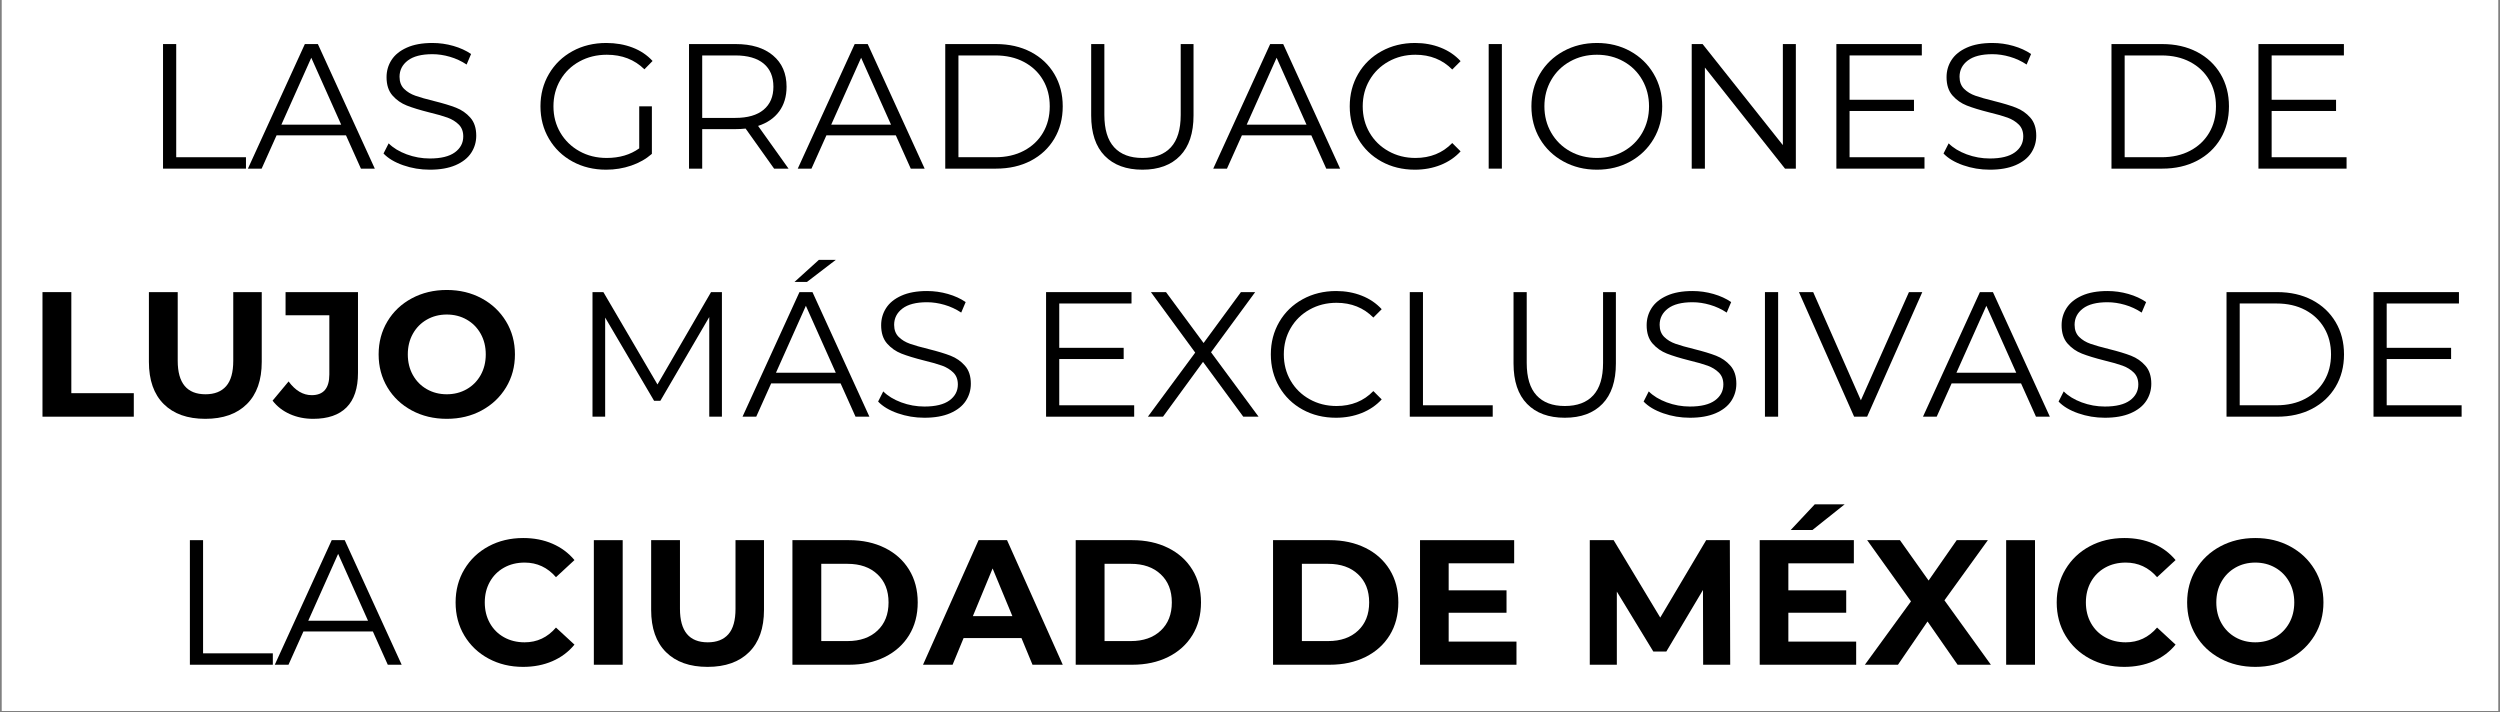
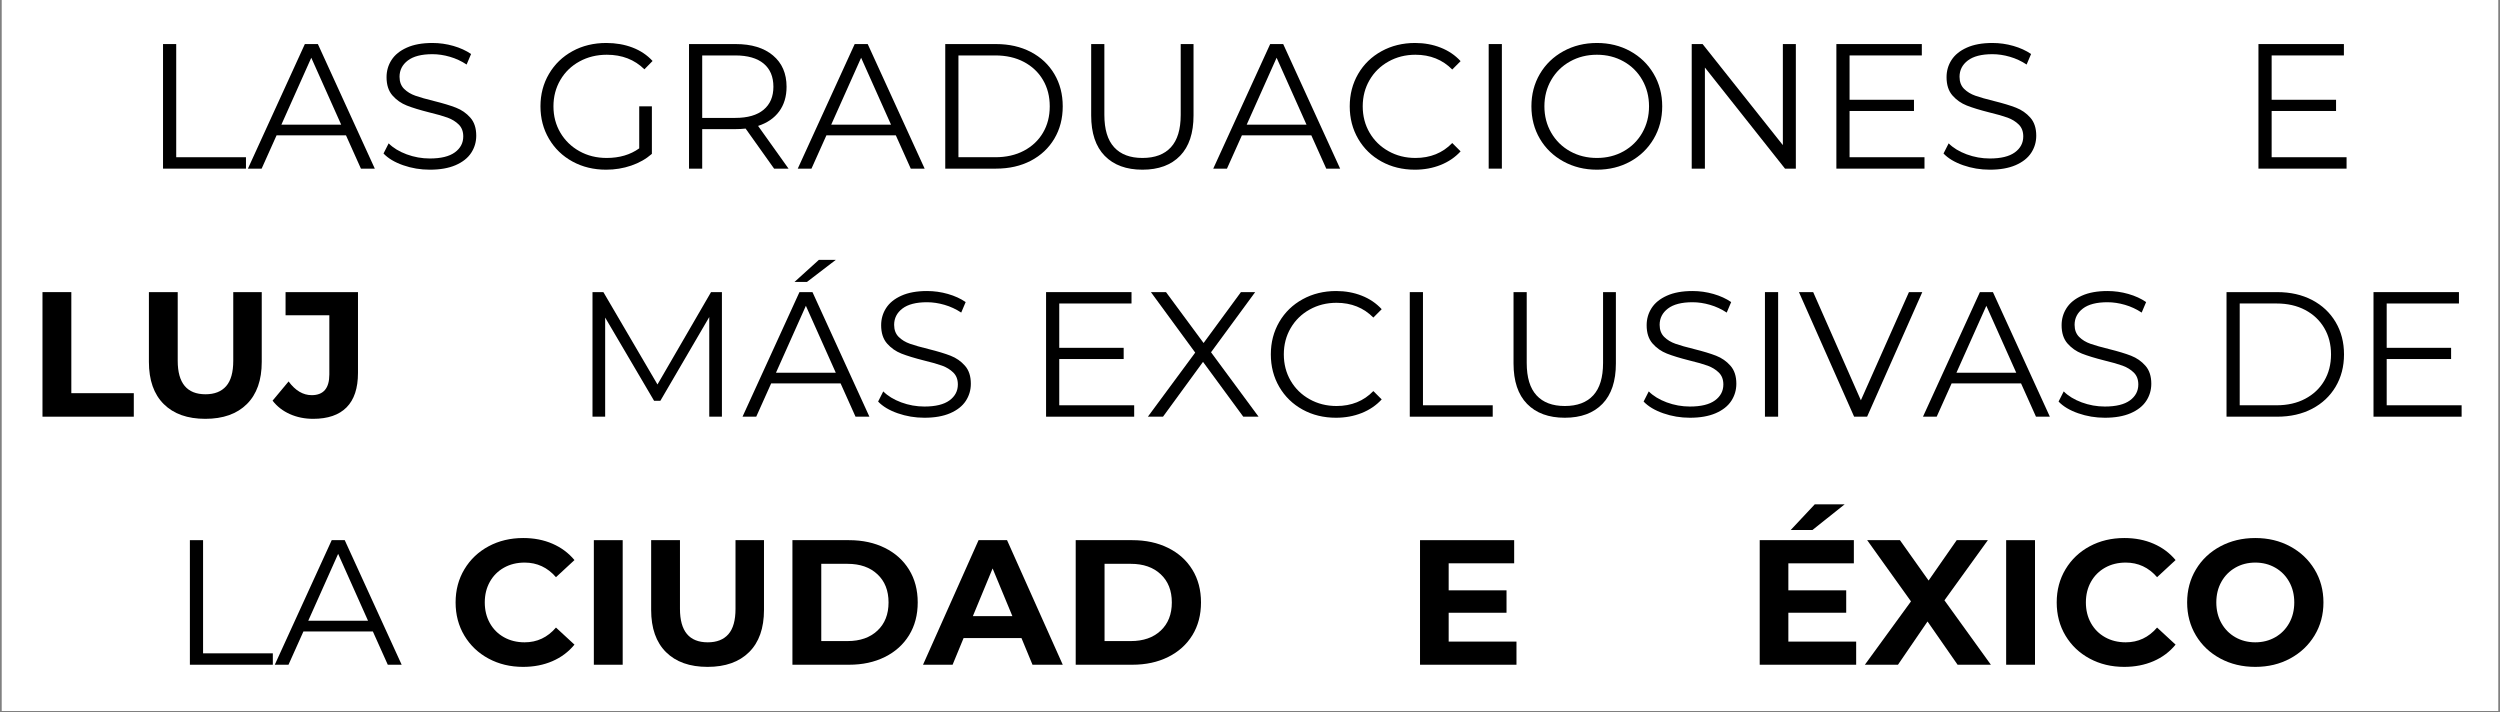
<svg xmlns="http://www.w3.org/2000/svg" width="1580" zoomAndPan="magnify" viewBox="0 0 1185 337.5" height="450" preserveAspectRatio="xMidYMid meet" version="1.0">
  <rect x="0" y="0" width="1185" height="337.5" fill="#808080" stroke="none" />
  <defs>
    <g />
    <clipPath id="d9cd40d1eb">
      <path d="M 0.875 0 L 1184.121 0 L 1184.121 337 L 0.875 337 Z M 0.875 0 " clip-rule="nonzero" />
    </clipPath>
  </defs>
  <g clip-path="url(#d9cd40d1eb)">
    <path fill="#ffffff" d="M 0.875 0 L 1184.125 0 L 1184.125 337 L 0.875 337 Z M 0.875 0 " fill-opacity="1" fill-rule="nonzero" />
    <path fill="#ffffff" d="M 0.875 0 L 1184.125 0 L 1184.125 337 L 0.875 337 Z M 0.875 0 " fill-opacity="1" fill-rule="nonzero" />
  </g>
  <g fill="#000000" fill-opacity="1">
    <g transform="translate(67.666, 79.933)">
      <g>
        <path d="M 9.609 -59.047 L 15.859 -59.047 L 15.859 -5.406 L 48.922 -5.406 L 48.922 0 L 9.609 0 Z M 9.609 -59.047 " />
      </g>
    </g>
  </g>
  <g fill="#000000" fill-opacity="1">
    <g transform="translate(117.345, 79.933)">
      <g>
        <path d="M 46.656 -15.781 L 13.75 -15.781 L 6.672 0 L 0.172 0 L 27.156 -59.047 L 33.328 -59.047 L 60.312 0 L 53.734 0 Z M 44.375 -20.844 L 30.203 -52.562 L 16.031 -20.844 Z M 44.375 -20.844 " />
      </g>
    </g>
  </g>
  <g fill="#000000" fill-opacity="1">
    <g transform="translate(177.819, 79.933)">
      <g>
        <path d="M 25.891 0.5 C 21.504 0.5 17.301 -0.203 13.281 -1.609 C 9.258 -3.016 6.156 -4.867 3.969 -7.172 L 6.406 -11.984 C 8.539 -9.836 11.379 -8.102 14.922 -6.781 C 18.473 -5.469 22.129 -4.812 25.891 -4.812 C 31.18 -4.812 35.148 -5.781 37.797 -7.719 C 40.441 -9.656 41.766 -12.172 41.766 -15.266 C 41.766 -17.629 41.047 -19.516 39.609 -20.922 C 38.172 -22.328 36.41 -23.41 34.328 -24.172 C 32.254 -24.93 29.359 -25.758 25.641 -26.656 C 21.203 -27.781 17.66 -28.863 15.016 -29.906 C 12.367 -30.945 10.102 -32.535 8.219 -34.672 C 6.344 -36.805 5.406 -39.703 5.406 -43.359 C 5.406 -46.336 6.191 -49.051 7.766 -51.5 C 9.336 -53.945 11.754 -55.898 15.016 -57.359 C 18.273 -58.828 22.32 -59.562 27.156 -59.562 C 30.531 -59.562 33.832 -59.098 37.062 -58.172 C 40.301 -57.242 43.102 -55.961 45.469 -54.328 L 43.359 -49.344 C 40.891 -50.977 38.25 -52.203 35.438 -53.016 C 32.625 -53.836 29.863 -54.25 27.156 -54.25 C 21.988 -54.25 18.098 -53.25 15.484 -51.25 C 12.867 -49.25 11.562 -46.676 11.562 -43.531 C 11.562 -41.164 12.273 -39.266 13.703 -37.828 C 15.141 -36.398 16.941 -35.305 19.109 -34.547 C 21.273 -33.785 24.188 -32.957 27.844 -32.062 C 32.164 -30.988 35.66 -29.93 38.328 -28.891 C 41.004 -27.848 43.27 -26.27 45.125 -24.156 C 46.988 -22.051 47.922 -19.203 47.922 -15.609 C 47.922 -12.629 47.117 -9.914 45.516 -7.469 C 43.91 -5.02 41.445 -3.078 38.125 -1.641 C 34.812 -0.211 30.734 0.5 25.891 0.5 Z M 25.891 0.5 " />
      </g>
    </g>
  </g>
  <g fill="#000000" fill-opacity="1">
    <g transform="translate(229.691, 79.933)">
      <g />
    </g>
  </g>
  <g fill="#000000" fill-opacity="1">
    <g transform="translate(251.789, 79.933)">
      <g>
        <path d="M 51.203 -29.531 L 57.203 -29.531 L 57.203 -7 C 54.441 -4.582 51.176 -2.727 47.406 -1.438 C 43.645 -0.145 39.68 0.5 35.516 0.5 C 29.609 0.5 24.289 -0.789 19.562 -3.375 C 14.844 -5.957 11.133 -9.539 8.438 -14.125 C 5.738 -18.707 4.391 -23.844 4.391 -29.531 C 4.391 -35.207 5.738 -40.336 8.438 -44.922 C 11.133 -49.504 14.844 -53.086 19.562 -55.672 C 24.289 -58.266 29.633 -59.562 35.594 -59.562 C 40.094 -59.562 44.227 -58.844 48 -57.406 C 51.77 -55.969 54.945 -53.844 57.531 -51.031 L 53.656 -47.078 C 48.988 -51.68 43.055 -53.984 35.859 -53.984 C 31.078 -53.984 26.758 -52.926 22.906 -50.812 C 19.051 -48.707 16.023 -45.785 13.828 -42.047 C 11.641 -38.305 10.547 -34.133 10.547 -29.531 C 10.547 -24.914 11.641 -20.75 13.828 -17.031 C 16.023 -13.32 19.035 -10.398 22.859 -8.266 C 26.68 -6.129 30.984 -5.062 35.766 -5.062 C 41.836 -5.062 46.984 -6.578 51.203 -9.609 Z M 51.203 -29.531 " />
      </g>
    </g>
  </g>
  <g fill="#000000" fill-opacity="1">
    <g transform="translate(316.986, 79.933)">
      <g>
        <path d="M 49.938 0 L 36.438 -18.984 C 34.926 -18.816 33.352 -18.734 31.719 -18.734 L 15.859 -18.734 L 15.859 0 L 9.609 0 L 9.609 -59.047 L 31.719 -59.047 C 39.25 -59.047 45.148 -57.242 49.422 -53.641 C 53.703 -50.047 55.844 -45.102 55.844 -38.812 C 55.844 -34.195 54.676 -30.301 52.344 -27.125 C 50.008 -23.945 46.676 -21.656 42.344 -20.25 L 56.781 0 Z M 31.547 -24.047 C 37.398 -24.047 41.875 -25.336 44.969 -27.922 C 48.062 -30.504 49.609 -34.133 49.609 -38.812 C 49.609 -43.582 48.062 -47.25 44.969 -49.812 C 41.875 -52.375 37.398 -53.656 31.547 -53.656 L 15.859 -53.656 L 15.859 -24.047 Z M 31.547 -24.047 " />
      </g>
    </g>
  </g>
  <g fill="#000000" fill-opacity="1">
    <g transform="translate(377.967, 79.933)">
      <g>
        <path d="M 46.656 -15.781 L 13.75 -15.781 L 6.672 0 L 0.172 0 L 27.156 -59.047 L 33.328 -59.047 L 60.312 0 L 53.734 0 Z M 44.375 -20.844 L 30.203 -52.562 L 16.031 -20.844 Z M 44.375 -20.844 " />
      </g>
    </g>
  </g>
  <g fill="#000000" fill-opacity="1">
    <g transform="translate(438.441, 79.933)">
      <g>
        <path d="M 9.609 -59.047 L 33.656 -59.047 C 39.895 -59.047 45.406 -57.797 50.188 -55.297 C 54.969 -52.797 58.68 -49.305 61.328 -44.828 C 63.973 -40.359 65.297 -35.258 65.297 -29.531 C 65.297 -23.789 63.973 -18.688 61.328 -14.219 C 58.68 -9.75 54.969 -6.258 50.188 -3.75 C 45.406 -1.25 39.895 0 33.656 0 L 9.609 0 Z M 33.328 -5.406 C 38.492 -5.406 43.016 -6.43 46.891 -8.484 C 50.773 -10.535 53.785 -13.375 55.922 -17 C 58.066 -20.625 59.141 -24.801 59.141 -29.531 C 59.141 -34.25 58.066 -38.422 55.922 -42.047 C 53.785 -45.68 50.773 -48.523 46.891 -50.578 C 43.016 -52.629 38.492 -53.656 33.328 -53.656 L 15.859 -53.656 L 15.859 -5.406 Z M 33.328 -5.406 " />
      </g>
    </g>
  </g>
  <g fill="#000000" fill-opacity="1">
    <g transform="translate(508.109, 79.933)">
      <g>
        <path d="M 33.406 0.5 C 25.758 0.5 19.797 -1.691 15.516 -6.078 C 11.242 -10.461 9.109 -16.844 9.109 -25.219 L 9.109 -59.047 L 15.359 -59.047 L 15.359 -25.469 C 15.359 -18.613 16.906 -13.5 20 -10.125 C 23.094 -6.75 27.562 -5.062 33.406 -5.062 C 39.312 -5.062 43.812 -6.75 46.906 -10.125 C 50 -13.5 51.547 -18.613 51.547 -25.469 L 51.547 -59.047 L 57.625 -59.047 L 57.625 -25.219 C 57.625 -16.844 55.5 -10.461 51.25 -6.078 C 47 -1.691 41.051 0.5 33.406 0.5 Z M 33.406 0.5 " />
      </g>
    </g>
  </g>
  <g fill="#000000" fill-opacity="1">
    <g transform="translate(574.909, 79.933)">
      <g>
        <path d="M 46.656 -15.781 L 13.75 -15.781 L 6.672 0 L 0.172 0 L 27.156 -59.047 L 33.328 -59.047 L 60.312 0 L 53.734 0 Z M 44.375 -20.844 L 30.203 -52.562 L 16.031 -20.844 Z M 44.375 -20.844 " />
      </g>
    </g>
  </g>
  <g fill="#000000" fill-opacity="1">
    <g transform="translate(635.384, 79.933)">
      <g>
        <path d="M 35.266 0.5 C 29.41 0.5 24.133 -0.789 19.438 -3.375 C 14.75 -5.957 11.066 -9.539 8.391 -14.125 C 5.723 -18.707 4.391 -23.844 4.391 -29.531 C 4.391 -35.207 5.723 -40.336 8.391 -44.922 C 11.066 -49.504 14.766 -53.086 19.484 -55.672 C 24.211 -58.266 29.5 -59.562 35.344 -59.562 C 39.727 -59.562 43.773 -58.828 47.484 -57.359 C 51.203 -55.898 54.352 -53.766 56.938 -50.953 L 52.984 -46.984 C 48.367 -51.648 42.547 -53.984 35.516 -53.984 C 30.848 -53.984 26.602 -52.914 22.781 -50.781 C 18.957 -48.645 15.961 -45.719 13.797 -42 C 11.629 -38.289 10.547 -34.133 10.547 -29.531 C 10.547 -24.914 11.629 -20.75 13.797 -17.031 C 15.961 -13.32 18.957 -10.398 22.781 -8.266 C 26.602 -6.129 30.848 -5.062 35.516 -5.062 C 42.598 -5.062 48.422 -7.422 52.984 -12.141 L 56.938 -8.188 C 54.352 -5.375 51.191 -3.223 47.453 -1.734 C 43.711 -0.242 39.648 0.5 35.266 0.5 Z M 35.266 0.5 " />
      </g>
    </g>
  </g>
  <g fill="#000000" fill-opacity="1">
    <g transform="translate(696.027, 79.933)">
      <g>
        <path d="M 9.609 -59.047 L 15.859 -59.047 L 15.859 0 L 9.609 0 Z M 9.609 -59.047 " />
      </g>
    </g>
  </g>
  <g fill="#000000" fill-opacity="1">
    <g transform="translate(721.499, 79.933)">
      <g>
        <path d="M 35.438 0.5 C 29.582 0.5 24.281 -0.805 19.531 -3.422 C 14.781 -6.035 11.066 -9.617 8.391 -14.172 C 5.723 -18.723 4.391 -23.844 4.391 -29.531 C 4.391 -35.207 5.723 -40.32 8.391 -44.875 C 11.066 -49.438 14.781 -53.023 19.531 -55.641 C 24.281 -58.254 29.582 -59.562 35.438 -59.562 C 41.281 -59.562 46.551 -58.266 51.25 -55.672 C 55.945 -53.086 59.645 -49.504 62.344 -44.922 C 65.039 -40.336 66.391 -35.207 66.391 -29.531 C 66.391 -23.844 65.039 -18.707 62.344 -14.125 C 59.645 -9.539 55.945 -5.957 51.25 -3.375 C 46.551 -0.789 41.281 0.5 35.438 0.5 Z M 35.438 -5.062 C 40.102 -5.062 44.316 -6.113 48.078 -8.219 C 51.848 -10.332 54.801 -13.258 56.938 -17 C 59.07 -20.738 60.141 -24.914 60.141 -29.531 C 60.141 -34.133 59.07 -38.305 56.938 -42.047 C 54.801 -45.785 51.848 -48.707 48.078 -50.812 C 44.316 -52.926 40.102 -53.984 35.438 -53.984 C 30.758 -53.984 26.523 -52.926 22.734 -50.812 C 18.941 -48.707 15.961 -45.785 13.797 -42.047 C 11.629 -38.305 10.547 -34.133 10.547 -29.531 C 10.547 -24.914 11.629 -20.738 13.797 -17 C 15.961 -13.258 18.941 -10.332 22.734 -8.219 C 26.523 -6.113 30.758 -5.062 35.438 -5.062 Z M 35.438 -5.062 " />
      </g>
    </g>
  </g>
  <g fill="#000000" fill-opacity="1">
    <g transform="translate(792.263, 79.933)">
      <g>
        <path d="M 58.969 -59.047 L 58.969 0 L 53.828 0 L 15.859 -47.922 L 15.859 0 L 9.609 0 L 9.609 -59.047 L 14.766 -59.047 L 52.812 -11.141 L 52.812 -59.047 Z M 58.969 -59.047 " />
      </g>
    </g>
  </g>
  <g fill="#000000" fill-opacity="1">
    <g transform="translate(860.834, 79.933)">
      <g>
        <path d="M 51.375 -5.406 L 51.375 0 L 9.609 0 L 9.609 -59.047 L 50.109 -59.047 L 50.109 -53.656 L 15.859 -53.656 L 15.859 -32.641 L 46.391 -32.641 L 46.391 -27.328 L 15.859 -27.328 L 15.859 -5.406 Z M 51.375 -5.406 " />
      </g>
    </g>
  </g>
  <g fill="#000000" fill-opacity="1">
    <g transform="translate(917.26, 79.933)">
      <g>
        <path d="M 25.891 0.5 C 21.504 0.5 17.301 -0.203 13.281 -1.609 C 9.258 -3.016 6.156 -4.867 3.969 -7.172 L 6.406 -11.984 C 8.539 -9.836 11.379 -8.102 14.922 -6.781 C 18.473 -5.469 22.129 -4.812 25.891 -4.812 C 31.18 -4.812 35.148 -5.781 37.797 -7.719 C 40.441 -9.656 41.766 -12.172 41.766 -15.266 C 41.766 -17.629 41.047 -19.516 39.609 -20.922 C 38.172 -22.328 36.41 -23.41 34.328 -24.172 C 32.254 -24.93 29.359 -25.758 25.641 -26.656 C 21.203 -27.781 17.66 -28.863 15.016 -29.906 C 12.367 -30.945 10.102 -32.535 8.219 -34.672 C 6.344 -36.805 5.406 -39.703 5.406 -43.359 C 5.406 -46.336 6.191 -49.051 7.766 -51.5 C 9.336 -53.945 11.754 -55.898 15.016 -57.359 C 18.273 -58.828 22.32 -59.562 27.156 -59.562 C 30.531 -59.562 33.832 -59.098 37.062 -58.172 C 40.301 -57.242 43.102 -55.961 45.469 -54.328 L 43.359 -49.344 C 40.891 -50.977 38.25 -52.203 35.438 -53.016 C 32.625 -53.836 29.863 -54.25 27.156 -54.25 C 21.988 -54.25 18.098 -53.25 15.484 -51.25 C 12.867 -49.25 11.562 -46.676 11.562 -43.531 C 11.562 -41.164 12.273 -39.266 13.703 -37.828 C 15.141 -36.398 16.941 -35.305 19.109 -34.547 C 21.273 -33.785 24.188 -32.957 27.844 -32.062 C 32.164 -30.988 35.66 -29.93 38.328 -28.891 C 41.004 -27.848 43.27 -26.27 45.125 -24.156 C 46.988 -22.051 47.922 -19.203 47.922 -15.609 C 47.922 -12.629 47.117 -9.914 45.516 -7.469 C 43.91 -5.02 41.445 -3.078 38.125 -1.641 C 34.812 -0.211 30.734 0.5 25.891 0.5 Z M 25.891 0.5 " />
      </g>
    </g>
  </g>
  <g fill="#000000" fill-opacity="1">
    <g transform="translate(969.132, 79.933)">
      <g />
    </g>
  </g>
  <g fill="#000000" fill-opacity="1">
    <g transform="translate(991.23, 79.933)">
      <g>
+         </g>
+     </g>
+   </g>
+   <g fill="#000000" fill-opacity="1">
+     <g transform="translate(1060.898, 79.933)">
+       <g>
+         <path d="M 51.375 -5.406 L 51.375 0 L 9.609 0 L 9.609 -59.047 L 50.109 -59.047 L 50.109 -53.656 L 15.859 -53.656 L 15.859 -32.641 L 46.391 -32.641 L 46.391 -27.328 L 15.859 -27.328 L 15.859 -5.406 Z M 51.375 -5.406 " />
+       </g>
+     </g>
+   </g>
+   <g fill="#000000" fill-opacity="1">
+     <g transform="translate(13.138, 197.509)">
+       <g>
+         <path d="M 7 -59.047 L 20.672 -59.047 L 20.672 -11.141 L 50.281 -11.141 L 50.281 0 L 7 0 Z M 7 -59.047 " />
+       </g>
+     </g>
+   </g>
+   <g fill="#000000" fill-opacity="1">
+     <g transform="translate(64.081, 197.509)">
+       <g>
+         <path d="M 33.234 1.016 C 24.797 1.016 18.227 -1.316 13.531 -5.984 C 8.844 -10.648 6.5 -17.316 6.5 -25.984 L 6.5 -59.047 L 20.156 -59.047 L 20.156 -26.484 C 20.156 -15.91 24.547 -10.625 33.328 -10.625 C 37.598 -10.625 40.859 -11.906 43.109 -14.469 C 45.359 -17.031 46.484 -21.035 46.484 -26.484 L 46.484 -59.047 L 59.984 -59.047 L 59.984 -25.984 C 59.984 -17.316 57.633 -10.648 52.938 -5.984 C 48.238 -1.316 41.672 1.016 33.234 1.016 Z M 33.234 1.016 " />
+       </g>
+     </g>
+   </g>
+   <g fill="#000000" fill-opacity="1">
+     <g transform="translate(130.544, 197.509)">
+       <g>
+         <path d="M 17.891 1.016 C 13.891 1.016 10.219 0.27 6.875 -1.219 C 3.531 -2.707 0.789 -4.832 -1.344 -7.594 L 6.25 -16.703 C 9.445 -12.367 13.098 -10.203 17.203 -10.203 C 22.773 -10.203 25.562 -13.469 25.562 -20 L 25.562 -48.078 L 4.812 -48.078 L 4.812 -59.047 L 39.141 -59.047 L 39.141 -20.75 C 39.141 -13.5 37.336 -8.055 33.734 -4.422 C 30.141 -0.797 24.859 1.016 17.891 1.016 Z M 17.891 1.016 " />
+       </g>
+     </g>
+   </g>
+   <g fill="#000000" fill-opacity="1">
+     <g transform="translate(176.174, 197.509)">
+       <g>
+         </g>
+     </g>
+   </g>
+   <g fill="#000000" fill-opacity="1">
+     <g transform="translate(247.36, 197.509)">
+       <g />
+     </g>
+   </g>
+   <g fill="#000000" fill-opacity="1">
+     <g transform="translate(271.236, 197.509)">
+       <g>
+         <path d="M 70.953 -59.047 L 70.953 0 L 64.953 0 L 64.953 -47.234 L 41.766 -7.516 L 38.812 -7.516 L 15.609 -46.984 L 15.609 0 L 9.609 0 L 9.609 -59.047 L 14.766 -59.047 L 40.406 -15.266 L 65.797 -59.047 Z M 70.953 -59.047 " />
+       </g>
+     </g>
+   </g>
+   <g fill="#000000" fill-opacity="1">
+     <g transform="translate(351.784, 197.509)">
+       <g>
+         <path d="M 46.656 -15.781 L 13.75 -15.781 L 6.672 0 L 0.172 0 L 27.156 -59.047 L 33.328 -59.047 L 60.312 0 L 53.734 0 Z M 44.375 -20.844 L 30.203 -52.562 L 16.031 -20.844 Z M 36.359 -74.328 L 44.375 -74.328 L 30.703 -63.859 L 24.797 -63.859 Z M 36.359 -74.328 " />
+       </g>
+     </g>
+   </g>
+   <g fill="#000000" fill-opacity="1">
+     <g transform="translate(412.258, 197.509)">
+       <g>
+         <path d="M 25.891 0.5 C 21.504 0.5 17.301 -0.203 13.281 -1.609 C 9.258 -3.016 6.156 -4.867 3.969 -7.172 L 6.406 -11.984 C 8.539 -9.836 11.379 -8.102 14.922 -6.781 C 18.473 -5.469 22.129 -4.812 25.891 -4.812 C 31.18 -4.812 35.148 -5.781 37.797 -7.719 C 40.441 -9.656 41.766 -12.172 41.766 -15.266 C 41.766 -17.629 41.047 -19.516 39.609 -20.922 C 38.172 -22.328 36.41 -23.41 34.328 -24.172 C 32.254 -24.93 29.359 -25.758 25.641 -26.656 C 21.203 -27.781 17.66 -28.863 15.016 -29.906 C 12.367 -30.945 10.102 -32.535 8.219 -34.672 C 6.344 -36.805 5.406 -39.703 5.406 -43.359 C 5.406 -46.336 6.191 -49.051 7.766 -51.5 C 9.336 -53.945 11.754 -55.898 15.016 -57.359 C 18.273 -58.828 22.32 -59.562 27.156 -59.562 C 30.531 -59.562 33.832 -59.098 37.062 -58.172 C 40.301 -57.242 43.102 -55.961 45.469 -54.328 L 43.359 -49.344 C 40.891 -50.977 38.25 -52.203 35.438 -53.016 C 32.625 -53.836 29.863 -54.25 27.156 -54.25 C 21.988 -54.25 18.098 -53.25 15.484 -51.25 C 12.867 -49.25 11.562 -46.676 11.562 -43.531 C 11.562 -41.164 12.273 -39.266 13.703 -37.828 C 15.141 -36.398 16.941 -35.305 19.109 -34.547 C 21.273 -33.785 24.188 -32.957 27.844 -32.062 C 32.164 -30.988 35.66 -29.93 38.328 -28.891 C 41.004 -27.848 43.27 -26.27 45.125 -24.156 C 46.988 -22.051 47.922 -19.203 47.922 -15.609 C 47.922 -12.629 47.117 -9.914 45.516 -7.469 C 43.91 -5.02 41.445 -3.078 38.125 -1.641 C 34.812 -0.211 30.734 0.5 25.891 0.5 Z M 25.891 0.5 " />
+       </g>
+     </g>
+   </g>
+   <g fill="#000000" fill-opacity="1">
+     <g transform="translate(464.13, 197.509)">
+       <g />
+     </g>
+   </g>
+   <g fill="#000000" fill-opacity="1">
+     <g transform="translate(486.228, 197.509)">
+       <g>
+         <path d="M 51.375 -5.406 L 51.375 0 L 9.609 0 L 9.609 -59.047 L 50.109 -59.047 L 50.109 -53.656 L 15.859 -53.656 L 15.859 -32.641 L 46.391 -32.641 L 46.391 -27.328 L 15.859 -27.328 L 15.859 -5.406 Z M 51.375 -5.406 " />
+       </g>
+     </g>
+   </g>
+   <g fill="#000000" fill-opacity="1">
+     <g transform="translate(542.654, 197.509)">
+       <g>
+         <path d="M 46.656 0 L 27.578 -25.984 L 8.609 0 L 1.438 0 L 23.875 -30.375 L 2.875 -59.047 L 10.031 -59.047 L 27.844 -34.922 L 45.547 -59.047 L 52.297 -59.047 L 31.375 -30.531 L 53.906 0 Z M 46.656 0 " />
+       </g>
+     </g>
+   </g>
+   <g fill="#000000" fill-opacity="1">
+     <g transform="translate(597.983, 197.509)">
+       <g>
+         <path d="M 35.266 0.5 C 29.41 0.5 24.133 -0.789 19.438 -3.375 C 14.75 -5.957 11.066 -9.539 8.391 -14.125 C 5.723 -18.707 4.391 -23.844 4.391 -29.531 C 4.391 -35.207 5.723 -40.336 8.391 -44.922 C 11.066 -49.504 14.766 -53.086 19.484 -55.672 C 24.211 -58.266 29.5 -59.562 35.344 -59.562 C 39.727 -59.562 43.773 -58.828 47.484 -57.359 C 51.203 -55.898 54.352 -53.766 56.938 -50.953 L 52.984 -46.984 C 48.367 -51.648 42.547 -53.984 35.516 -53.984 C 30.848 -53.984 26.602 -52.914 22.781 -50.781 C 18.957 -48.645 15.961 -45.719 13.797 -42 C 11.629 -38.289 10.547 -34.133 10.547 -29.531 C 10.547 -24.914 11.629 -20.75 13.797 -17.031 C 15.961 -13.32 18.957 -10.398 22.781 -8.266 C 26.602 -6.129 30.848 -5.062 35.516 -5.062 C 42.598 -5.062 48.422 -7.422 52.984 -12.141 L 56.938 -8.188 C 54.352 -5.375 51.191 -3.223 47.453 -1.734 C 43.711 -0.242 39.648 0.5 35.266 0.5 Z M 35.266 0.5 " />
+       </g>
+     </g>
+   </g>
+   <g fill="#000000" fill-opacity="1">
+     <g transform="translate(658.626, 197.509)">
+       <g>
+         <path d="M 9.609 -59.047 L 15.859 -59.047 L 15.859 -5.406 L 48.922 -5.406 L 48.922 0 L 9.609 0 Z M 9.609 -59.047 " />
+       </g>
+     </g>
+   </g>
+   <g fill="#000000" fill-opacity="1">
+     <g transform="translate(708.305, 197.509)">
+       <g>
+         <path d="M 33.406 0.5 C 25.758 0.5 19.797 -1.691 15.516 -6.078 C 11.242 -10.461 9.109 -16.844 9.109 -25.219 L 9.109 -59.047 L 15.359 -59.047 L 15.359 -25.469 C 15.359 -18.613 16.906 -13.5 20 -10.125 C 23.094 -6.75 27.562 -5.062 33.406 -5.062 C 39.312 -5.062 43.812 -6.75 46.906 -10.125 C 50 -13.5 51.547 -18.613 51.547 -25.469 L 51.547 -59.047 L 57.625 -59.047 L 57.625 -25.219 C 57.625 -16.844 55.5 -10.461 51.25 -6.078 C 47 -1.691 41.051 0.5 33.406 0.5 Z M 33.406 0.5 " />
+       </g>
+     </g>
+   </g>
+   <g fill="#000000" fill-opacity="1">
+     <g transform="translate(775.105, 197.509)">
+       <g>
+         <path d="M 25.891 0.5 C 21.504 0.5 17.301 -0.203 13.281 -1.609 C 9.258 -3.016 6.156 -4.867 3.969 -7.172 L 6.406 -11.984 C 8.539 -9.836 11.379 -8.102 14.922 -6.781 C 18.473 -5.469 22.129 -4.812 25.891 -4.812 C 31.18 -4.812 35.148 -5.781 37.797 -7.719 C 40.441 -9.656 41.766 -12.172 41.766 -15.266 C 41.766 -17.629 41.047 -19.516 39.609 -20.922 C 38.172 -22.328 36.41 -23.41 34.328 -24.172 C 32.254 -24.93 29.359 -25.758 25.641 -26.656 C 21.203 -27.781 17.66 -28.863 15.016 -29.906 C 12.367 -30.945 10.102 -32.535 8.219 -34.672 C 6.344 -36.805 5.406 -39.703 5.406 -43.359 C 5.406 -46.336 6.191 -49.051 7.766 -51.5 C 9.336 -53.945 11.754 -55.898 15.016 -57.359 C 18.273 -58.828 22.32 -59.562 27.156 -59.562 C 30.531 -59.562 33.832 -59.098 37.062 -58.172 C 40.301 -57.242 43.102 -55.961 45.469 -54.328 L 43.359 -49.344 C 40.891 -50.977 38.25 -52.203 35.438 -53.016 C 32.625 -53.836 29.863 -54.25 27.156 -54.25 C 21.988 -54.25 18.098 -53.25 15.484 -51.25 C 12.867 -49.25 11.562 -46.676 11.562 -43.531 C 11.562 -41.164 12.273 -39.266 13.703 -37.828 C 15.141 -36.398 16.941 -35.305 19.109 -34.547 C 21.273 -33.785 24.188 -32.957 27.844 -32.062 C 32.164 -30.988 35.66 -29.93 38.328 -28.891 C 41.004 -27.848 43.27 -26.27 45.125 -24.156 C 46.988 -22.051 47.922 -19.203 47.922 -15.609 C 47.922 -12.629 47.117 -9.914 45.516 -7.469 C 43.91 -5.02 41.445 -3.078 38.125 -1.641 C 34.812 -0.211 30.734 0.5 25.891 0.5 Z M 25.891 0.5 " />
+       </g>
+     </g>
+   </g>
+   <g fill="#000000" fill-opacity="1">
+     <g transform="translate(826.976, 197.509)">
+       <g>
+         <path d="M 9.609 -59.047 L 15.859 -59.047 L 15.859 0 L 9.609 0 Z M 9.609 -59.047 " />
+       </g>
+     </g>
+   </g>
+   <g fill="#000000" fill-opacity="1">
+     <g transform="translate(852.448, 197.509)">
+       <g>
+         <path d="M 58.719 -59.047 L 32.562 0 L 26.406 0 L 0.25 -59.047 L 7 -59.047 L 29.609 -7.766 L 52.391 -59.047 Z M 58.719 -59.047 " />
+       </g>
+     </g>
+   </g>
+   <g fill="#000000" fill-opacity="1">
+     <g transform="translate(911.32, 197.509)">
+       <g>
+         <path d="M 46.656 -15.781 L 13.75 -15.781 L 6.672 0 L 0.172 0 L 27.156 -59.047 L 33.328 -59.047 L 60.312 0 L 53.734 0 Z M 44.375 -20.844 L 30.203 -52.562 L 16.031 -20.844 Z M 44.375 -20.844 " />
+       </g>
+     </g>
+   </g>
+   <g fill="#000000" fill-opacity="1">
+     <g transform="translate(971.795, 197.509)">
+       <g>
+         <path d="M 25.891 0.5 C 21.504 0.5 17.301 -0.203 13.281 -1.609 C 9.258 -3.016 6.156 -4.867 3.969 -7.172 L 6.406 -11.984 C 8.539 -9.836 11.379 -8.102 14.922 -6.781 C 18.473 -5.469 22.129 -4.812 25.891 -4.812 C 31.18 -4.812 35.148 -5.781 37.797 -7.719 C 40.441 -9.656 41.766 -12.172 41.766 -15.266 C 41.766 -17.629 41.047 -19.516 39.609 -20.922 C 38.172 -22.328 36.41 -23.41 34.328 -24.172 C 32.254 -24.93 29.359 -25.758 25.641 -26.656 C 21.203 -27.781 17.66 -28.863 15.016 -29.906 C 12.367 -30.945 10.102 -32.535 8.219 -34.672 C 6.344 -36.805 5.406 -39.703 5.406 -43.359 C 5.406 -46.336 6.191 -49.051 7.766 -51.5 C 9.336 -53.945 11.754 -55.898 15.016 -57.359 C 18.273 -58.828 22.32 -59.562 27.156 -59.562 C 30.531 -59.562 33.832 -59.098 37.062 -58.172 C 40.301 -57.242 43.102 -55.961 45.469 -54.328 L 43.359 -49.344 C 40.891 -50.977 38.25 -52.203 35.438 -53.016 C 32.625 -53.836 29.863 -54.25 27.156 -54.25 C 21.988 -54.25 18.098 -53.25 15.484 -51.25 C 12.867 -49.25 11.562 -46.676 11.562 -43.531 C 11.562 -41.164 12.273 -39.266 13.703 -37.828 C 15.141 -36.398 16.941 -35.305 19.109 -34.547 C 21.273 -33.785 24.188 -32.957 27.844 -32.062 C 32.164 -30.988 35.66 -29.93 38.328 -28.891 C 41.004 -27.848 43.27 -26.27 45.125 -24.156 C 46.988 -22.051 47.922 -19.203 47.922 -15.609 C 47.922 -12.629 47.117 -9.914 45.516 -7.469 C 43.91 -5.02 41.445 -3.078 38.125 -1.641 C 34.812 -0.211 30.734 0.5 25.891 0.5 Z M 25.891 0.5 " />
+       </g>
+     </g>
+   </g>
+   <g fill="#000000" fill-opacity="1">
+     <g transform="translate(1023.666, 197.509)">
+       <g />
+     </g>
+   </g>
+   <g fill="#000000" fill-opacity="1">
+     <g transform="translate(1045.764, 197.509)">
+       <g>
        <path d="M 9.609 -59.047 L 33.656 -59.047 C 39.895 -59.047 45.406 -57.797 50.188 -55.297 C 54.969 -52.797 58.68 -49.305 61.328 -44.828 C 63.973 -40.359 65.297 -35.258 65.297 -29.531 C 65.297 -23.789 63.973 -18.688 61.328 -14.219 C 58.68 -9.75 54.969 -6.258 50.188 -3.75 C 45.406 -1.25 39.895 0 33.656 0 L 9.609 0 Z M 33.328 -5.406 C 38.492 -5.406 43.016 -6.43 46.891 -8.484 C 50.773 -10.535 53.785 -13.375 55.922 -17 C 58.066 -20.625 59.141 -24.801 59.141 -29.531 C 59.141 -34.25 58.066 -38.422 55.922 -42.047 C 53.785 -45.68 50.773 -48.523 46.891 -50.578 C 43.016 -52.629 38.492 -53.656 33.328 -53.656 L 15.859 -53.656 L 15.859 -5.406 Z M 33.328 -5.406 " />
      </g>
    </g>
  </g>
  <g fill="#000000" fill-opacity="1">
-     <g transform="translate(1060.898, 79.933)">
+     <g transform="translate(1115.432, 197.509)">
      <g>
        <path d="M 51.375 -5.406 L 51.375 0 L 9.609 0 L 9.609 -59.047 L 50.109 -59.047 L 50.109 -53.656 L 15.859 -53.656 L 15.859 -32.641 L 46.391 -32.641 L 46.391 -27.328 L 15.859 -27.328 L 15.859 -5.406 Z M 51.375 -5.406 " />
      </g>
    </g>
  </g>
  <g fill="#000000" fill-opacity="1">
-     <g transform="translate(13.138, 197.509)">
-       <g>
-         <path d="M 7 -59.047 L 20.672 -59.047 L 20.672 -11.141 L 50.281 -11.141 L 50.281 0 L 7 0 Z M 7 -59.047 " />
-       </g>
-     </g>
-   </g>
-   <g fill="#000000" fill-opacity="1">
-     <g transform="translate(64.081, 197.509)">
+     <g transform="translate(80.397, 315.085)">
+       <g>
+         <path d="M 9.609 -59.047 L 15.859 -59.047 L 15.859 -5.406 L 48.922 -5.406 L 48.922 0 L 9.609 0 Z M 9.609 -59.047 " />
+       </g>
+     </g>
+   </g>
+   <g fill="#000000" fill-opacity="1">
+     <g transform="translate(130.076, 315.085)">
+       <g>
+         <path d="M 46.656 -15.781 L 13.75 -15.781 L 6.672 0 L 0.172 0 L 27.156 -59.047 L 33.328 -59.047 L 60.312 0 L 53.734 0 Z M 44.375 -20.844 L 30.203 -52.562 L 16.031 -20.844 Z M 44.375 -20.844 " />
+       </g>
+     </g>
+   </g>
+   <g fill="#000000" fill-opacity="1">
+     <g transform="translate(190.55, 315.085)">
+       <g />
+     </g>
+   </g>
+   <g fill="#000000" fill-opacity="1">
+     <g transform="translate(212.658, 315.085)">
+       <g>
+         <path d="M 35.266 1.016 C 29.242 1.016 23.801 -0.289 18.938 -2.906 C 14.07 -5.52 10.25 -9.145 7.469 -13.781 C 4.688 -18.426 3.297 -23.676 3.297 -29.531 C 3.297 -35.375 4.688 -40.613 7.469 -45.25 C 10.25 -49.895 14.07 -53.523 18.938 -56.141 C 23.801 -58.754 29.27 -60.062 35.344 -60.062 C 40.457 -60.062 45.082 -59.16 49.219 -57.359 C 53.352 -55.566 56.828 -52.984 59.641 -49.609 L 50.875 -41.5 C 46.875 -46.113 41.922 -48.422 36.016 -48.422 C 32.359 -48.422 29.098 -47.617 26.234 -46.016 C 23.367 -44.41 21.133 -42.176 19.531 -39.312 C 17.926 -36.445 17.125 -33.188 17.125 -29.531 C 17.125 -25.875 17.926 -22.609 19.531 -19.734 C 21.133 -16.867 23.367 -14.633 26.234 -13.031 C 29.098 -11.426 32.359 -10.625 36.016 -10.625 C 41.922 -10.625 46.875 -12.957 50.875 -17.625 L 59.641 -9.531 C 56.828 -6.102 53.336 -3.488 49.172 -1.688 C 45.016 0.113 40.379 1.016 35.266 1.016 Z M 35.266 1.016 " />
+       </g>
+     </g>
+   </g>
+   <g fill="#000000" fill-opacity="1">
+     <g transform="translate(274.482, 315.085)">
+       <g>
+         <path d="M 7 -59.047 L 20.672 -59.047 L 20.672 0 L 7 0 M 7 -59.047 " />
+       </g>
+     </g>
+   </g>
+   <g fill="#000000" fill-opacity="1">
+     <g transform="translate(302.147, 315.085)">
      <g>
        <path d="M 33.234 1.016 C 24.797 1.016 18.227 -1.316 13.531 -5.984 C 8.844 -10.648 6.5 -17.316 6.5 -25.984 L 6.5 -59.047 L 20.156 -59.047 L 20.156 -26.484 C 20.156 -15.91 24.547 -10.625 33.328 -10.625 C 37.598 -10.625 40.859 -11.906 43.109 -14.469 C 45.359 -17.031 46.484 -21.035 46.484 -26.484 L 46.484 -59.047 L 59.984 -59.047 L 59.984 -25.984 C 59.984 -17.316 57.633 -10.648 52.938 -5.984 C 48.238 -1.316 41.672 1.016 33.234 1.016 Z M 33.234 1.016 " />
      </g>
    </g>
  </g>
  <g fill="#000000" fill-opacity="1">
-     <g transform="translate(130.544, 197.509)">
-       <g>
-         <path d="M 17.891 1.016 C 13.891 1.016 10.219 0.27 6.875 -1.219 C 3.531 -2.707 0.789 -4.832 -1.344 -7.594 L 6.25 -16.703 C 9.445 -12.367 13.098 -10.203 17.203 -10.203 C 22.773 -10.203 25.562 -13.469 25.562 -20 L 25.562 -48.078 L 4.812 -48.078 L 4.812 -59.047 L 39.141 -59.047 L 39.141 -20.75 C 39.141 -13.5 37.336 -8.055 33.734 -4.422 C 30.141 -0.797 24.859 1.016 17.891 1.016 Z M 17.891 1.016 " />
-       </g>
-     </g>
-   </g>
-   <g fill="#000000" fill-opacity="1">
-     <g transform="translate(176.174, 197.509)">
+     <g transform="translate(368.61, 315.085)">
+       <g>
+         <path d="M 7 -59.047 L 33.828 -59.047 C 40.234 -59.047 45.895 -57.82 50.812 -55.375 C 55.738 -52.938 59.566 -49.492 62.297 -45.047 C 65.023 -40.609 66.391 -35.438 66.391 -29.531 C 66.391 -23.625 65.023 -18.445 62.297 -14 C 59.566 -9.562 55.738 -6.117 50.812 -3.672 C 45.895 -1.223 40.234 0 33.828 0 L 7 0 Z M 33.156 -11.219 C 39.062 -11.219 43.77 -12.863 47.281 -16.156 C 50.801 -19.445 52.562 -23.906 52.562 -29.531 C 52.562 -35.156 50.801 -39.609 47.281 -42.891 C 43.77 -46.18 39.062 -47.828 33.156 -47.828 L 20.672 -47.828 L 20.672 -11.219 Z M 33.156 -11.219 " />
+       </g>
+     </g>
+   </g>
+   <g fill="#000000" fill-opacity="1">
+     <g transform="translate(438.278, 315.085)">
+       <g>
+         <path d="M 45.891 -12.656 L 18.469 -12.656 L 13.25 0 L -0.766 0 L 25.562 -59.047 L 39.062 -59.047 L 65.469 0 L 51.125 0 Z M 41.594 -23.031 L 32.219 -45.641 L 22.859 -23.031 Z M 41.594 -23.031 " />
+       </g>
+     </g>
+   </g>
+   <g fill="#000000" fill-opacity="1">
+     <g transform="translate(502.885, 315.085)">
+       <g>
+         <path d="M 7 -59.047 L 33.828 -59.047 C 40.234 -59.047 45.895 -57.82 50.812 -55.375 C 55.738 -52.938 59.566 -49.492 62.297 -45.047 C 65.023 -40.609 66.391 -35.438 66.391 -29.531 C 66.391 -23.625 65.023 -18.445 62.297 -14 C 59.566 -9.562 55.738 -6.117 50.812 -3.672 C 45.895 -1.223 40.234 0 33.828 0 L 7 0 Z M 33.156 -11.219 C 39.062 -11.219 43.77 -12.863 47.281 -16.156 C 50.801 -19.445 52.562 -23.906 52.562 -29.531 C 52.562 -35.156 50.801 -39.609 47.281 -42.891 C 43.77 -46.18 39.062 -47.828 33.156 -47.828 L 20.672 -47.828 L 20.672 -11.219 Z M 33.156 -11.219 " />
+       </g>
+     </g>
+   </g>
+   <g fill="#000000" fill-opacity="1">
+     <g transform="translate(572.553, 315.085)">
+       <g />
+     </g>
+   </g>
+   <g fill="#000000" fill-opacity="1">
+     <g transform="translate(596.422, 315.085)">
+       <g>
+         </g>
+     </g>
+   </g>
+   <g fill="#000000" fill-opacity="1">
+     <g transform="translate(666.09, 315.085)">
+       <g>
+         <path d="M 52.719 -10.969 L 52.719 0 L 7 0 L 7 -59.047 L 51.625 -59.047 L 51.625 -48.078 L 20.578 -48.078 L 20.578 -35.266 L 48 -35.266 L 48 -24.641 L 20.578 -24.641 L 20.578 -10.969 Z M 52.719 -10.969 " />
+       </g>
+     </g>
+   </g>
+   <g fill="#000000" fill-opacity="1">
+     <g transform="translate(722.685, 315.085)">
+       <g />
+     </g>
+   </g>
+   <g fill="#000000" fill-opacity="1">
+     <g transform="translate(746.554, 315.085)">
+       <g>
+         </g>
+     </g>
+   </g>
+   <g fill="#000000" fill-opacity="1">
+     <g transform="translate(827.102, 315.085)">
+       <g>
+         <path d="M 52.719 -10.969 L 52.719 0 L 7 0 L 7 -59.047 L 51.625 -59.047 L 51.625 -48.078 L 20.578 -48.078 L 20.578 -35.266 L 48 -35.266 L 48 -24.641 L 20.578 -24.641 L 20.578 -10.969 Z M 33.078 -76.016 L 47.25 -76.016 L 31.984 -63.859 L 21.688 -63.859 Z M 33.078 -76.016 " />
+       </g>
+     </g>
+   </g>
+   <g fill="#000000" fill-opacity="1">
+     <g transform="translate(883.697, 315.085)">
+       <g>
+         <path d="M 44.203 0 L 29.953 -20.5 L 15.938 0 L 0.25 0 L 22.109 -30.031 L 1.344 -59.047 L 16.875 -59.047 L 30.453 -39.906 L 43.781 -59.047 L 58.547 -59.047 L 37.969 -30.531 L 59.984 0 Z M 44.203 0 " />
+       </g>
+     </g>
+   </g>
+   <g fill="#000000" fill-opacity="1">
+     <g transform="translate(943.918, 315.085)">
+       <g>
+         <path d="M 7 -59.047 L 20.672 -59.047 L 20.672 0 L 7 0 Z M 7 -59.047 " />
+       </g>
+     </g>
+   </g>
+   <g fill="#000000" fill-opacity="1">
+     <g transform="translate(971.583, 315.085)">
+       <g>
+         <path d="M 35.266 1.016 C 29.242 1.016 23.801 -0.289 18.938 -2.906 C 14.07 -5.52 10.25 -9.145 7.469 -13.781 C 4.688 -18.426 3.297 -23.676 3.297 -29.531 C 3.297 -35.375 4.688 -40.613 7.469 -45.25 C 10.25 -49.895 14.07 -53.523 18.938 -56.141 C 23.801 -58.754 29.27 -60.062 35.344 -60.062 C 40.457 -60.062 45.082 -59.16 49.219 -57.359 C 53.352 -55.566 56.828 -52.984 59.641 -49.609 L 50.875 -41.5 C 46.875 -46.113 41.922 -48.422 36.016 -48.422 C 32.359 -48.422 29.098 -47.617 26.234 -46.016 C 23.367 -44.41 21.133 -42.176 19.531 -39.312 C 17.926 -36.445 17.125 -33.188 17.125 -29.531 C 17.125 -25.875 17.926 -22.609 19.531 -19.734 C 21.133 -16.867 23.367 -14.633 26.234 -13.031 C 29.098 -11.426 32.359 -10.625 36.016 -10.625 C 41.922 -10.625 46.875 -12.957 50.875 -17.625 L 59.641 -9.531 C 56.828 -6.102 53.336 -3.488 49.172 -1.688 C 45.016 0.113 40.379 1.016 35.266 1.016 Z M 35.266 1.016 " />
+       </g>
+     </g>
+   </g>
+   <g fill="#000000" fill-opacity="1">
+     <g transform="translate(1033.407, 315.085)">
      <g>
        <path d="M 35.594 1.016 C 29.469 1.016 23.941 -0.305 19.016 -2.953 C 14.098 -5.598 10.25 -9.238 7.469 -13.875 C 4.688 -18.52 3.297 -23.738 3.297 -29.531 C 3.297 -35.32 4.688 -40.535 7.469 -45.172 C 10.25 -49.816 14.098 -53.457 19.016 -56.094 C 23.941 -58.738 29.469 -60.062 35.594 -60.062 C 41.727 -60.062 47.238 -58.738 52.125 -56.094 C 57.02 -53.457 60.875 -49.816 63.688 -45.172 C 66.5 -40.535 67.906 -35.32 67.906 -29.531 C 67.906 -23.738 66.5 -18.52 63.688 -13.875 C 60.875 -9.238 57.02 -5.598 52.125 -2.953 C 47.238 -0.305 41.727 1.016 35.594 1.016 Z M 35.594 -10.625 C 39.082 -10.625 42.234 -11.426 45.047 -13.031 C 47.859 -14.633 50.066 -16.867 51.672 -19.734 C 53.273 -22.609 54.078 -25.875 54.078 -29.531 C 54.078 -33.188 53.273 -36.445 51.672 -39.312 C 50.066 -42.176 47.859 -44.41 45.047 -46.016 C 42.234 -47.617 39.082 -48.422 35.594 -48.422 C 32.113 -48.422 28.969 -47.617 26.156 -46.016 C 23.344 -44.41 21.133 -42.176 19.531 -39.312 C 17.926 -36.445 17.125 -33.188 17.125 -29.531 C 17.125 -25.875 17.926 -22.609 19.531 -19.734 C 21.133 -16.867 23.344 -14.633 26.156 -13.031 C 28.969 -11.426 32.113 -10.625 35.594 -10.625 Z M 35.594 -10.625 " />
      </g>
    </g>
  </g>
-   <g fill="#000000" fill-opacity="1">
-     <g transform="translate(247.36, 197.509)">
-       <g />
-     </g>
-   </g>
-   <g fill="#000000" fill-opacity="1">
-     <g transform="translate(271.236, 197.509)">
-       <g>
-         <path d="M 70.953 -59.047 L 70.953 0 L 64.953 0 L 64.953 -47.234 L 41.766 -7.516 L 38.812 -7.516 L 15.609 -46.984 L 15.609 0 L 9.609 0 L 9.609 -59.047 L 14.766 -59.047 L 40.406 -15.266 L 65.797 -59.047 Z M 70.953 -59.047 " />
-       </g>
-     </g>
-   </g>
-   <g fill="#000000" fill-opacity="1">
-     <g transform="translate(351.784, 197.509)">
-       <g>
-         <path d="M 46.656 -15.781 L 13.75 -15.781 L 6.672 0 L 0.172 0 L 27.156 -59.047 L 33.328 -59.047 L 60.312 0 L 53.734 0 Z M 44.375 -20.844 L 30.203 -52.562 L 16.031 -20.844 Z M 36.359 -74.328 L 44.375 -74.328 L 30.703 -63.859 L 24.797 -63.859 Z M 36.359 -74.328 " />
-       </g>
-     </g>
-   </g>
-   <g fill="#000000" fill-opacity="1">
-     <g transform="translate(412.258, 197.509)">
-       <g>
-         <path d="M 25.891 0.5 C 21.504 0.5 17.301 -0.203 13.281 -1.609 C 9.258 -3.016 6.156 -4.867 3.969 -7.172 L 6.406 -11.984 C 8.539 -9.836 11.379 -8.102 14.922 -6.781 C 18.473 -5.469 22.129 -4.812 25.891 -4.812 C 31.18 -4.812 35.148 -5.781 37.797 -7.719 C 40.441 -9.656 41.766 -12.172 41.766 -15.266 C 41.766 -17.629 41.047 -19.516 39.609 -20.922 C 38.172 -22.328 36.41 -23.41 34.328 -24.172 C 32.254 -24.93 29.359 -25.758 25.641 -26.656 C 21.203 -27.781 17.66 -28.863 15.016 -29.906 C 12.367 -30.945 10.102 -32.535 8.219 -34.672 C 6.344 -36.805 5.406 -39.703 5.406 -43.359 C 5.406 -46.336 6.191 -49.051 7.766 -51.5 C 9.336 -53.945 11.754 -55.898 15.016 -57.359 C 18.273 -58.828 22.32 -59.562 27.156 -59.562 C 30.531 -59.562 33.832 -59.098 37.062 -58.172 C 40.301 -57.242 43.102 -55.961 45.469 -54.328 L 43.359 -49.344 C 40.891 -50.977 38.25 -52.203 35.438 -53.016 C 32.625 -53.836 29.863 -54.25 27.156 -54.25 C 21.988 -54.25 18.098 -53.25 15.484 -51.25 C 12.867 -49.25 11.562 -46.676 11.562 -43.531 C 11.562 -41.164 12.273 -39.266 13.703 -37.828 C 15.141 -36.398 16.941 -35.305 19.109 -34.547 C 21.273 -33.785 24.188 -32.957 27.844 -32.062 C 32.164 -30.988 35.66 -29.93 38.328 -28.891 C 41.004 -27.848 43.27 -26.27 45.125 -24.156 C 46.988 -22.051 47.922 -19.203 47.922 -15.609 C 47.922 -12.629 47.117 -9.914 45.516 -7.469 C 43.91 -5.02 41.445 -3.078 38.125 -1.641 C 34.812 -0.211 30.734 0.5 25.891 0.5 Z M 25.891 0.5 " />
-       </g>
-     </g>
-   </g>
-   <g fill="#000000" fill-opacity="1">
-     <g transform="translate(464.13, 197.509)">
-       <g />
-     </g>
-   </g>
-   <g fill="#000000" fill-opacity="1">
-     <g transform="translate(486.228, 197.509)">
-       <g>
-         <path d="M 51.375 -5.406 L 51.375 0 L 9.609 0 L 9.609 -59.047 L 50.109 -59.047 L 50.109 -53.656 L 15.859 -53.656 L 15.859 -32.641 L 46.391 -32.641 L 46.391 -27.328 L 15.859 -27.328 L 15.859 -5.406 Z M 51.375 -5.406 " />
-       </g>
-     </g>
-   </g>
-   <g fill="#000000" fill-opacity="1">
-     <g transform="translate(542.654, 197.509)">
-       <g>
-         <path d="M 46.656 0 L 27.578 -25.984 L 8.609 0 L 1.438 0 L 23.875 -30.375 L 2.875 -59.047 L 10.031 -59.047 L 27.844 -34.922 L 45.547 -59.047 L 52.297 -59.047 L 31.375 -30.531 L 53.906 0 Z M 46.656 0 " />
-       </g>
-     </g>
-   </g>
-   <g fill="#000000" fill-opacity="1">
-     <g transform="translate(597.983, 197.509)">
-       <g>
-         <path d="M 35.266 0.5 C 29.41 0.5 24.133 -0.789 19.438 -3.375 C 14.75 -5.957 11.066 -9.539 8.391 -14.125 C 5.723 -18.707 4.391 -23.844 4.391 -29.531 C 4.391 -35.207 5.723 -40.336 8.391 -44.922 C 11.066 -49.504 14.766 -53.086 19.484 -55.672 C 24.211 -58.266 29.5 -59.562 35.344 -59.562 C 39.727 -59.562 43.773 -58.828 47.484 -57.359 C 51.203 -55.898 54.352 -53.766 56.938 -50.953 L 52.984 -46.984 C 48.367 -51.648 42.547 -53.984 35.516 -53.984 C 30.848 -53.984 26.602 -52.914 22.781 -50.781 C 18.957 -48.645 15.961 -45.719 13.797 -42 C 11.629 -38.289 10.547 -34.133 10.547 -29.531 C 10.547 -24.914 11.629 -20.75 13.797 -17.031 C 15.961 -13.32 18.957 -10.398 22.781 -8.266 C 26.602 -6.129 30.848 -5.062 35.516 -5.062 C 42.598 -5.062 48.422 -7.422 52.984 -12.141 L 56.938 -8.188 C 54.352 -5.375 51.191 -3.223 47.453 -1.734 C 43.711 -0.242 39.648 0.5 35.266 0.5 Z M 35.266 0.5 " />
-       </g>
-     </g>
-   </g>
-   <g fill="#000000" fill-opacity="1">
-     <g transform="translate(658.626, 197.509)">
-       <g>
-         <path d="M 9.609 -59.047 L 15.859 -59.047 L 15.859 -5.406 L 48.922 -5.406 L 48.922 0 L 9.609 0 Z M 9.609 -59.047 " />
-       </g>
-     </g>
-   </g>
-   <g fill="#000000" fill-opacity="1">
-     <g transform="translate(708.305, 197.509)">
-       <g>
-         <path d="M 33.406 0.5 C 25.758 0.5 19.797 -1.691 15.516 -6.078 C 11.242 -10.461 9.109 -16.844 9.109 -25.219 L 9.109 -59.047 L 15.359 -59.047 L 15.359 -25.469 C 15.359 -18.613 16.906 -13.5 20 -10.125 C 23.094 -6.75 27.562 -5.062 33.406 -5.062 C 39.312 -5.062 43.812 -6.75 46.906 -10.125 C 50 -13.5 51.547 -18.613 51.547 -25.469 L 51.547 -59.047 L 57.625 -59.047 L 57.625 -25.219 C 57.625 -16.844 55.5 -10.461 51.25 -6.078 C 47 -1.691 41.051 0.5 33.406 0.5 Z M 33.406 0.5 " />
-       </g>
-     </g>
-   </g>
-   <g fill="#000000" fill-opacity="1">
-     <g transform="translate(775.105, 197.509)">
-       <g>
-         <path d="M 25.891 0.5 C 21.504 0.5 17.301 -0.203 13.281 -1.609 C 9.258 -3.016 6.156 -4.867 3.969 -7.172 L 6.406 -11.984 C 8.539 -9.836 11.379 -8.102 14.922 -6.781 C 18.473 -5.469 22.129 -4.812 25.891 -4.812 C 31.18 -4.812 35.148 -5.781 37.797 -7.719 C 40.441 -9.656 41.766 -12.172 41.766 -15.266 C 41.766 -17.629 41.047 -19.516 39.609 -20.922 C 38.172 -22.328 36.41 -23.41 34.328 -24.172 C 32.254 -24.93 29.359 -25.758 25.641 -26.656 C 21.203 -27.781 17.66 -28.863 15.016 -29.906 C 12.367 -30.945 10.102 -32.535 8.219 -34.672 C 6.344 -36.805 5.406 -39.703 5.406 -43.359 C 5.406 -46.336 6.191 -49.051 7.766 -51.5 C 9.336 -53.945 11.754 -55.898 15.016 -57.359 C 18.273 -58.828 22.32 -59.562 27.156 -59.562 C 30.531 -59.562 33.832 -59.098 37.062 -58.172 C 40.301 -57.242 43.102 -55.961 45.469 -54.328 L 43.359 -49.344 C 40.891 -50.977 38.25 -52.203 35.438 -53.016 C 32.625 -53.836 29.863 -54.25 27.156 -54.25 C 21.988 -54.25 18.098 -53.25 15.484 -51.25 C 12.867 -49.25 11.562 -46.676 11.562 -43.531 C 11.562 -41.164 12.273 -39.266 13.703 -37.828 C 15.141 -36.398 16.941 -35.305 19.109 -34.547 C 21.273 -33.785 24.188 -32.957 27.844 -32.062 C 32.164 -30.988 35.66 -29.93 38.328 -28.891 C 41.004 -27.848 43.27 -26.27 45.125 -24.156 C 46.988 -22.051 47.922 -19.203 47.922 -15.609 C 47.922 -12.629 47.117 -9.914 45.516 -7.469 C 43.91 -5.02 41.445 -3.078 38.125 -1.641 C 34.812 -0.211 30.734 0.5 25.891 0.5 Z M 25.891 0.5 " />
-       </g>
-     </g>
-   </g>
-   <g fill="#000000" fill-opacity="1">
-     <g transform="translate(826.976, 197.509)">
-       <g>
-         <path d="M 9.609 -59.047 L 15.859 -59.047 L 15.859 0 L 9.609 0 Z M 9.609 -59.047 " />
-       </g>
-     </g>
-   </g>
-   <g fill="#000000" fill-opacity="1">
-     <g transform="translate(852.448, 197.509)">
-       <g>
-         <path d="M 58.719 -59.047 L 32.562 0 L 26.406 0 L 0.25 -59.047 L 7 -59.047 L 29.609 -7.766 L 52.391 -59.047 Z M 58.719 -59.047 " />
-       </g>
-     </g>
-   </g>
-   <g fill="#000000" fill-opacity="1">
-     <g transform="translate(911.32, 197.509)">
-       <g>
-         <path d="M 46.656 -15.781 L 13.75 -15.781 L 6.672 0 L 0.172 0 L 27.156 -59.047 L 33.328 -59.047 L 60.312 0 L 53.734 0 Z M 44.375 -20.844 L 30.203 -52.562 L 16.031 -20.844 Z M 44.375 -20.844 " />
-       </g>
-     </g>
-   </g>
-   <g fill="#000000" fill-opacity="1">
-     <g transform="translate(971.795, 197.509)">
-       <g>
-         <path d="M 25.891 0.5 C 21.504 0.5 17.301 -0.203 13.281 -1.609 C 9.258 -3.016 6.156 -4.867 3.969 -7.172 L 6.406 -11.984 C 8.539 -9.836 11.379 -8.102 14.922 -6.781 C 18.473 -5.469 22.129 -4.812 25.891 -4.812 C 31.18 -4.812 35.148 -5.781 37.797 -7.719 C 40.441 -9.656 41.766 -12.172 41.766 -15.266 C 41.766 -17.629 41.047 -19.516 39.609 -20.922 C 38.172 -22.328 36.41 -23.41 34.328 -24.172 C 32.254 -24.93 29.359 -25.758 25.641 -26.656 C 21.203 -27.781 17.66 -28.863 15.016 -29.906 C 12.367 -30.945 10.102 -32.535 8.219 -34.672 C 6.344 -36.805 5.406 -39.703 5.406 -43.359 C 5.406 -46.336 6.191 -49.051 7.766 -51.5 C 9.336 -53.945 11.754 -55.898 15.016 -57.359 C 18.273 -58.828 22.32 -59.562 27.156 -59.562 C 30.531 -59.562 33.832 -59.098 37.062 -58.172 C 40.301 -57.242 43.102 -55.961 45.469 -54.328 L 43.359 -49.344 C 40.891 -50.977 38.25 -52.203 35.438 -53.016 C 32.625 -53.836 29.863 -54.25 27.156 -54.25 C 21.988 -54.25 18.098 -53.25 15.484 -51.25 C 12.867 -49.25 11.562 -46.676 11.562 -43.531 C 11.562 -41.164 12.273 -39.266 13.703 -37.828 C 15.141 -36.398 16.941 -35.305 19.109 -34.547 C 21.273 -33.785 24.188 -32.957 27.844 -32.062 C 32.164 -30.988 35.66 -29.93 38.328 -28.891 C 41.004 -27.848 43.27 -26.27 45.125 -24.156 C 46.988 -22.051 47.922 -19.203 47.922 -15.609 C 47.922 -12.629 47.117 -9.914 45.516 -7.469 C 43.91 -5.02 41.445 -3.078 38.125 -1.641 C 34.812 -0.211 30.734 0.5 25.891 0.5 Z M 25.891 0.5 " />
-       </g>
-     </g>
-   </g>
-   <g fill="#000000" fill-opacity="1">
-     <g transform="translate(1023.666, 197.509)">
-       <g />
-     </g>
-   </g>
-   <g fill="#000000" fill-opacity="1">
-     <g transform="translate(1045.764, 197.509)">
-       <g>
-         <path d="M 9.609 -59.047 L 33.656 -59.047 C 39.895 -59.047 45.406 -57.797 50.188 -55.297 C 54.969 -52.797 58.68 -49.305 61.328 -44.828 C 63.973 -40.359 65.297 -35.258 65.297 -29.531 C 65.297 -23.789 63.973 -18.688 61.328 -14.219 C 58.68 -9.75 54.969 -6.258 50.188 -3.75 C 45.406 -1.25 39.895 0 33.656 0 L 9.609 0 Z M 33.328 -5.406 C 38.492 -5.406 43.016 -6.43 46.891 -8.484 C 50.773 -10.535 53.785 -13.375 55.922 -17 C 58.066 -20.625 59.141 -24.801 59.141 -29.531 C 59.141 -34.25 58.066 -38.422 55.922 -42.047 C 53.785 -45.68 50.773 -48.523 46.891 -50.578 C 43.016 -52.629 38.492 -53.656 33.328 -53.656 L 15.859 -53.656 L 15.859 -5.406 Z M 33.328 -5.406 " />
-       </g>
-     </g>
-   </g>
-   <g fill="#000000" fill-opacity="1">
-     <g transform="translate(1115.432, 197.509)">
-       <g>
-         <path d="M 51.375 -5.406 L 51.375 0 L 9.609 0 L 9.609 -59.047 L 50.109 -59.047 L 50.109 -53.656 L 15.859 -53.656 L 15.859 -32.641 L 46.391 -32.641 L 46.391 -27.328 L 15.859 -27.328 L 15.859 -5.406 Z M 51.375 -5.406 " />
-       </g>
-     </g>
-   </g>
-   <g fill="#000000" fill-opacity="1">
-     <g transform="translate(80.397, 315.085)">
-       <g>
-         <path d="M 9.609 -59.047 L 15.859 -59.047 L 15.859 -5.406 L 48.922 -5.406 L 48.922 0 L 9.609 0 Z M 9.609 -59.047 " />
-       </g>
-     </g>
-   </g>
-   <g fill="#000000" fill-opacity="1">
-     <g transform="translate(130.076, 315.085)">
-       <g>
-         <path d="M 46.656 -15.781 L 13.75 -15.781 L 6.672 0 L 0.172 0 L 27.156 -59.047 L 33.328 -59.047 L 60.312 0 L 53.734 0 Z M 44.375 -20.844 L 30.203 -52.562 L 16.031 -20.844 Z M 44.375 -20.844 " />
-       </g>
-     </g>
-   </g>
-   <g fill="#000000" fill-opacity="1">
-     <g transform="translate(190.55, 315.085)">
-       <g />
-     </g>
-   </g>
-   <g fill="#000000" fill-opacity="1">
-     <g transform="translate(212.658, 315.085)">
-       <g>
-         <path d="M 35.266 1.016 C 29.242 1.016 23.801 -0.289 18.938 -2.906 C 14.07 -5.52 10.25 -9.145 7.469 -13.781 C 4.688 -18.426 3.297 -23.676 3.297 -29.531 C 3.297 -35.375 4.688 -40.613 7.469 -45.25 C 10.25 -49.895 14.07 -53.523 18.938 -56.141 C 23.801 -58.754 29.27 -60.062 35.344 -60.062 C 40.457 -60.062 45.082 -59.16 49.219 -57.359 C 53.352 -55.566 56.828 -52.984 59.641 -49.609 L 50.875 -41.5 C 46.875 -46.113 41.922 -48.422 36.016 -48.422 C 32.359 -48.422 29.098 -47.617 26.234 -46.016 C 23.367 -44.41 21.133 -42.176 19.531 -39.312 C 17.926 -36.445 17.125 -33.188 17.125 -29.531 C 17.125 -25.875 17.926 -22.609 19.531 -19.734 C 21.133 -16.867 23.367 -14.633 26.234 -13.031 C 29.098 -11.426 32.359 -10.625 36.016 -10.625 C 41.922 -10.625 46.875 -12.957 50.875 -17.625 L 59.641 -9.531 C 56.828 -6.102 53.336 -3.488 49.172 -1.688 C 45.016 0.113 40.379 1.016 35.266 1.016 Z M 35.266 1.016 " />
-       </g>
-     </g>
-   </g>
-   <g fill="#000000" fill-opacity="1">
-     <g transform="translate(274.482, 315.085)">
-       <g>
-         <path d="M 7 -59.047 L 20.672 -59.047 L 20.672 0 L 7 0 Z M 7 -59.047 " />
-       </g>
-     </g>
-   </g>
-   <g fill="#000000" fill-opacity="1">
-     <g transform="translate(302.147, 315.085)">
-       <g>
-         <path d="M 33.234 1.016 C 24.797 1.016 18.227 -1.316 13.531 -5.984 C 8.844 -10.648 6.5 -17.316 6.5 -25.984 L 6.5 -59.047 L 20.156 -59.047 L 20.156 -26.484 C 20.156 -15.91 24.547 -10.625 33.328 -10.625 C 37.598 -10.625 40.859 -11.906 43.109 -14.469 C 45.359 -17.031 46.484 -21.035 46.484 -26.484 L 46.484 -59.047 L 59.984 -59.047 L 59.984 -25.984 C 59.984 -17.316 57.633 -10.648 52.938 -5.984 C 48.238 -1.316 41.672 1.016 33.234 1.016 Z M 33.234 1.016 " />
-       </g>
-     </g>
-   </g>
-   <g fill="#000000" fill-opacity="1">
-     <g transform="translate(368.61, 315.085)">
-       <g>
-         <path d="M 7 -59.047 L 33.828 -59.047 C 40.234 -59.047 45.895 -57.82 50.812 -55.375 C 55.738 -52.938 59.566 -49.492 62.297 -45.047 C 65.023 -40.609 66.391 -35.438 66.391 -29.531 C 66.391 -23.625 65.023 -18.445 62.297 -14 C 59.566 -9.562 55.738 -6.117 50.812 -3.672 C 45.895 -1.223 40.234 0 33.828 0 L 7 0 Z M 33.156 -11.219 C 39.062 -11.219 43.77 -12.863 47.281 -16.156 C 50.801 -19.445 52.562 -23.906 52.562 -29.531 C 52.562 -35.156 50.801 -39.609 47.281 -42.891 C 43.77 -46.18 39.062 -47.828 33.156 -47.828 L 20.672 -47.828 L 20.672 -11.219 Z M 33.156 -11.219 " />
-       </g>
-     </g>
-   </g>
-   <g fill="#000000" fill-opacity="1">
-     <g transform="translate(438.278, 315.085)">
-       <g>
-         <path d="M 45.891 -12.656 L 18.469 -12.656 L 13.25 0 L -0.766 0 L 25.562 -59.047 L 39.062 -59.047 L 65.469 0 L 51.125 0 Z M 41.594 -23.031 L 32.219 -45.641 L 22.859 -23.031 Z M 41.594 -23.031 " />
-       </g>
-     </g>
-   </g>
-   <g fill="#000000" fill-opacity="1">
-     <g transform="translate(502.885, 315.085)">
-       <g>
-         <path d="M 7 -59.047 L 33.828 -59.047 C 40.234 -59.047 45.895 -57.82 50.812 -55.375 C 55.738 -52.938 59.566 -49.492 62.297 -45.047 C 65.023 -40.609 66.391 -35.438 66.391 -29.531 C 66.391 -23.625 65.023 -18.445 62.297 -14 C 59.566 -9.562 55.738 -6.117 50.812 -3.672 C 45.895 -1.223 40.234 0 33.828 0 L 7 0 Z M 33.156 -11.219 C 39.062 -11.219 43.77 -12.863 47.281 -16.156 C 50.801 -19.445 52.562 -23.906 52.562 -29.531 C 52.562 -35.156 50.801 -39.609 47.281 -42.891 C 43.77 -46.18 39.062 -47.828 33.156 -47.828 L 20.672 -47.828 L 20.672 -11.219 Z M 33.156 -11.219 " />
-       </g>
-     </g>
-   </g>
-   <g fill="#000000" fill-opacity="1">
-     <g transform="translate(572.553, 315.085)">
-       <g />
-     </g>
-   </g>
-   <g fill="#000000" fill-opacity="1">
-     <g transform="translate(596.422, 315.085)">
-       <g>
-         <path d="M 7 -59.047 L 33.828 -59.047 C 40.234 -59.047 45.895 -57.82 50.812 -55.375 C 55.738 -52.938 59.566 -49.492 62.297 -45.047 C 65.023 -40.609 66.391 -35.438 66.391 -29.531 C 66.391 -23.625 65.023 -18.445 62.297 -14 C 59.566 -9.562 55.738 -6.117 50.812 -3.672 C 45.895 -1.223 40.234 0 33.828 0 L 7 0 Z M 33.156 -11.219 C 39.062 -11.219 43.77 -12.863 47.281 -16.156 C 50.801 -19.445 52.562 -23.906 52.562 -29.531 C 52.562 -35.156 50.801 -39.609 47.281 -42.891 C 43.77 -46.18 39.062 -47.828 33.156 -47.828 L 20.672 -47.828 L 20.672 -11.219 Z M 33.156 -11.219 " />
-       </g>
-     </g>
-   </g>
-   <g fill="#000000" fill-opacity="1">
-     <g transform="translate(666.09, 315.085)">
-       <g>
-         <path d="M 52.719 -10.969 L 52.719 0 L 7 0 L 7 -59.047 L 51.625 -59.047 L 51.625 -48.078 L 20.578 -48.078 L 20.578 -35.266 L 48 -35.266 L 48 -24.641 L 20.578 -24.641 L 20.578 -10.969 Z M 52.719 -10.969 " />
-       </g>
-     </g>
-   </g>
-   <g fill="#000000" fill-opacity="1">
-     <g transform="translate(722.685, 315.085)">
-       <g />
-     </g>
-   </g>
-   <g fill="#000000" fill-opacity="1">
-     <g transform="translate(746.554, 315.085)">
-       <g>
-         <path d="M 60.734 0 L 60.656 -35.438 L 43.281 -6.25 L 37.125 -6.25 L 19.828 -34.672 L 19.828 0 L 7 0 L 7 -59.047 L 18.312 -59.047 L 40.406 -22.359 L 62.172 -59.047 L 73.391 -59.047 L 73.562 0 Z M 60.734 0 " />
-       </g>
-     </g>
-   </g>
-   <g fill="#000000" fill-opacity="1">
-     <g transform="translate(827.102, 315.085)">
-       <g>
-         <path d="M 52.719 -10.969 L 52.719 0 L 7 0 L 7 -59.047 L 51.625 -59.047 L 51.625 -48.078 L 20.578 -48.078 L 20.578 -35.266 L 48 -35.266 L 48 -24.641 L 20.578 -24.641 L 20.578 -10.969 Z M 33.078 -76.016 L 47.25 -76.016 L 31.984 -63.859 L 21.688 -63.859 Z M 33.078 -76.016 " />
-       </g>
-     </g>
-   </g>
-   <g fill="#000000" fill-opacity="1">
-     <g transform="translate(883.697, 315.085)">
-       <g>
-         <path d="M 44.203 0 L 29.953 -20.5 L 15.938 0 L 0.25 0 L 22.109 -30.031 L 1.344 -59.047 L 16.875 -59.047 L 30.453 -39.906 L 43.781 -59.047 L 58.547 -59.047 L 37.969 -30.531 L 59.984 0 Z M 44.203 0 " />
-       </g>
-     </g>
-   </g>
-   <g fill="#000000" fill-opacity="1">
-     <g transform="translate(943.918, 315.085)">
-       <g>
-         <path d="M 7 -59.047 L 20.672 -59.047 L 20.672 0 L 7 0 Z M 7 -59.047 " />
-       </g>
-     </g>
-   </g>
-   <g fill="#000000" fill-opacity="1">
-     <g transform="translate(971.583, 315.085)">
-       <g>
-         <path d="M 35.266 1.016 C 29.242 1.016 23.801 -0.289 18.938 -2.906 C 14.07 -5.52 10.25 -9.145 7.469 -13.781 C 4.688 -18.426 3.297 -23.676 3.297 -29.531 C 3.297 -35.375 4.688 -40.613 7.469 -45.25 C 10.25 -49.895 14.07 -53.523 18.938 -56.141 C 23.801 -58.754 29.27 -60.062 35.344 -60.062 C 40.457 -60.062 45.082 -59.16 49.219 -57.359 C 53.352 -55.566 56.828 -52.984 59.641 -49.609 L 50.875 -41.5 C 46.875 -46.113 41.922 -48.422 36.016 -48.422 C 32.359 -48.422 29.098 -47.617 26.234 -46.016 C 23.367 -44.41 21.133 -42.176 19.531 -39.312 C 17.926 -36.445 17.125 -33.188 17.125 -29.531 C 17.125 -25.875 17.926 -22.609 19.531 -19.734 C 21.133 -16.867 23.367 -14.633 26.234 -13.031 C 29.098 -11.426 32.359 -10.625 36.016 -10.625 C 41.922 -10.625 46.875 -12.957 50.875 -17.625 L 59.641 -9.531 C 56.828 -6.102 53.336 -3.488 49.172 -1.688 C 45.016 0.113 40.379 1.016 35.266 1.016 Z M 35.266 1.016 " />
-       </g>
-     </g>
-   </g>
-   <g fill="#000000" fill-opacity="1">
-     <g transform="translate(1033.407, 315.085)">
-       <g>
-         <path d="M 35.594 1.016 C 29.469 1.016 23.941 -0.305 19.016 -2.953 C 14.098 -5.598 10.25 -9.238 7.469 -13.875 C 4.688 -18.52 3.297 -23.738 3.297 -29.531 C 3.297 -35.32 4.688 -40.535 7.469 -45.172 C 10.25 -49.816 14.098 -53.457 19.016 -56.094 C 23.941 -58.738 29.469 -60.062 35.594 -60.062 C 41.727 -60.062 47.238 -58.738 52.125 -56.094 C 57.02 -53.457 60.875 -49.816 63.688 -45.172 C 66.5 -40.535 67.906 -35.32 67.906 -29.531 C 67.906 -23.738 66.5 -18.52 63.688 -13.875 C 60.875 -9.238 57.02 -5.598 52.125 -2.953 C 47.238 -0.305 41.727 1.016 35.594 1.016 Z M 35.594 -10.625 C 39.082 -10.625 42.234 -11.426 45.047 -13.031 C 47.859 -14.633 50.066 -16.867 51.672 -19.734 C 53.273 -22.609 54.078 -25.875 54.078 -29.531 C 54.078 -33.188 53.273 -36.445 51.672 -39.312 C 50.066 -42.176 47.859 -44.41 45.047 -46.016 C 42.234 -47.617 39.082 -48.422 35.594 -48.422 C 32.113 -48.422 28.969 -47.617 26.156 -46.016 C 23.344 -44.41 21.133 -42.176 19.531 -39.312 C 17.926 -36.445 17.125 -33.188 17.125 -29.531 C 17.125 -25.875 17.926 -22.609 19.531 -19.734 C 21.133 -16.867 23.344 -14.633 26.156 -13.031 C 28.969 -11.426 32.113 -10.625 35.594 -10.625 Z M 35.594 -10.625 " />
-       </g>
-     </g>
-   </g>
</svg>